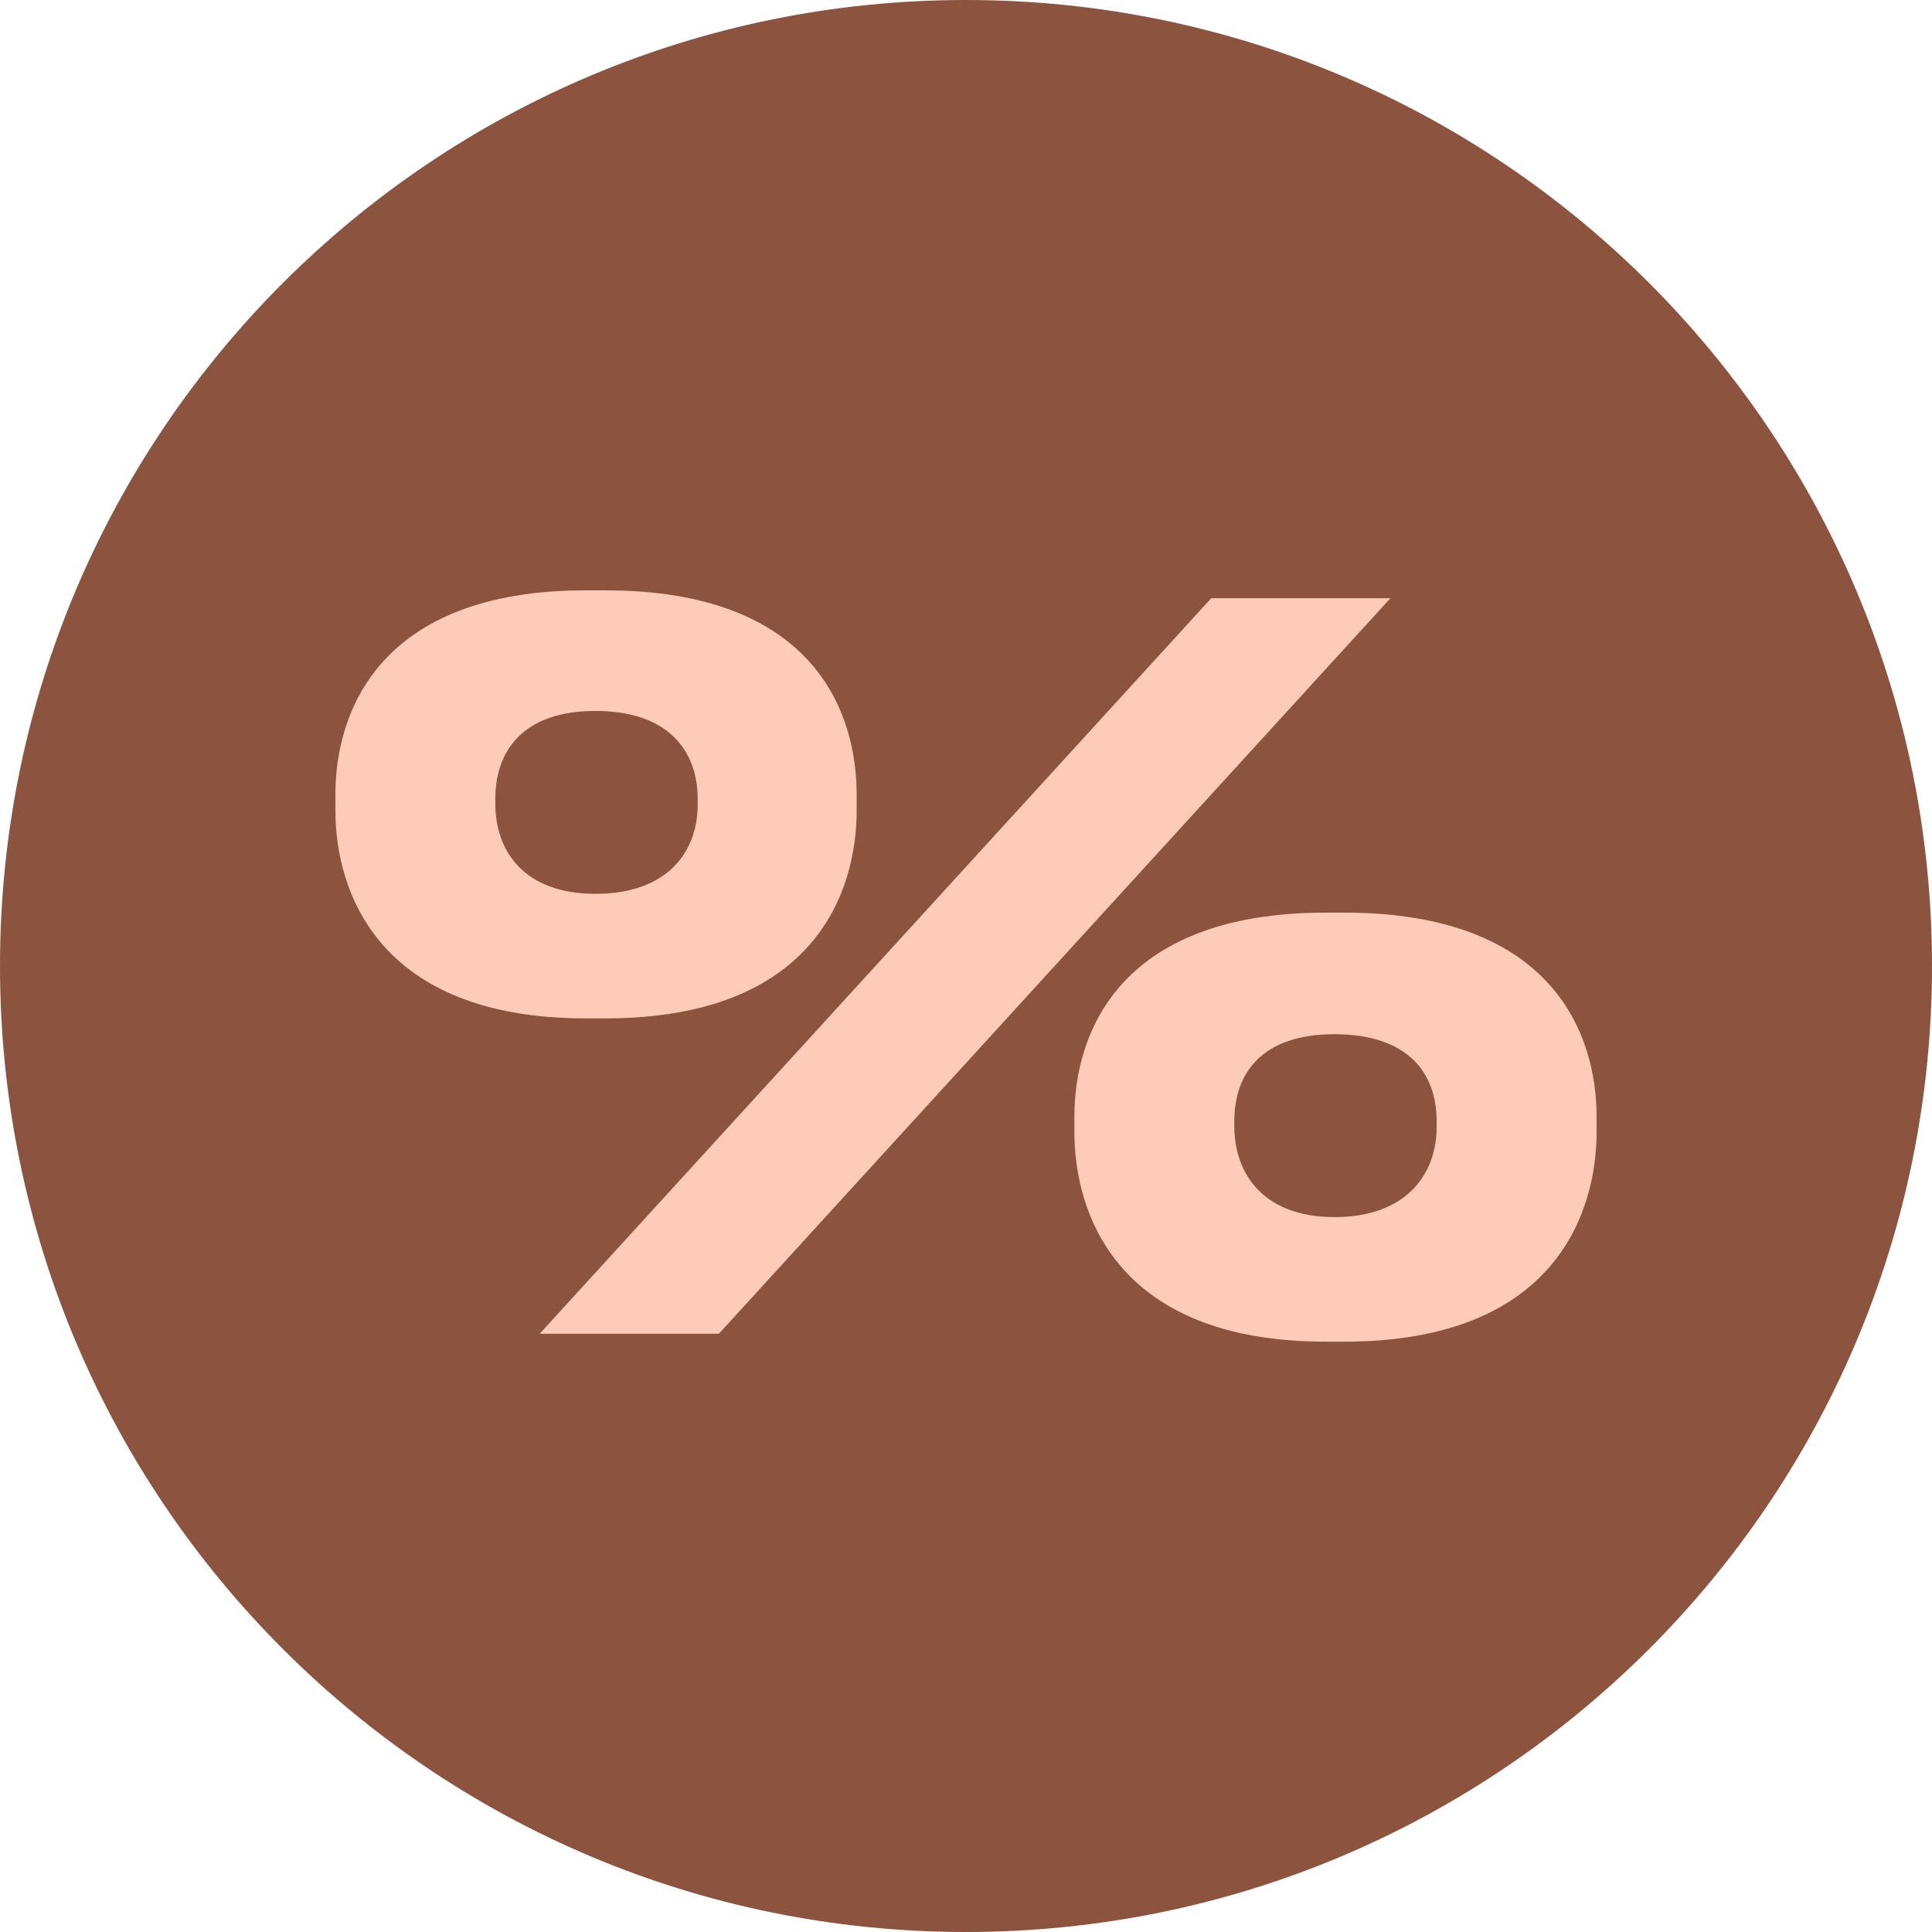
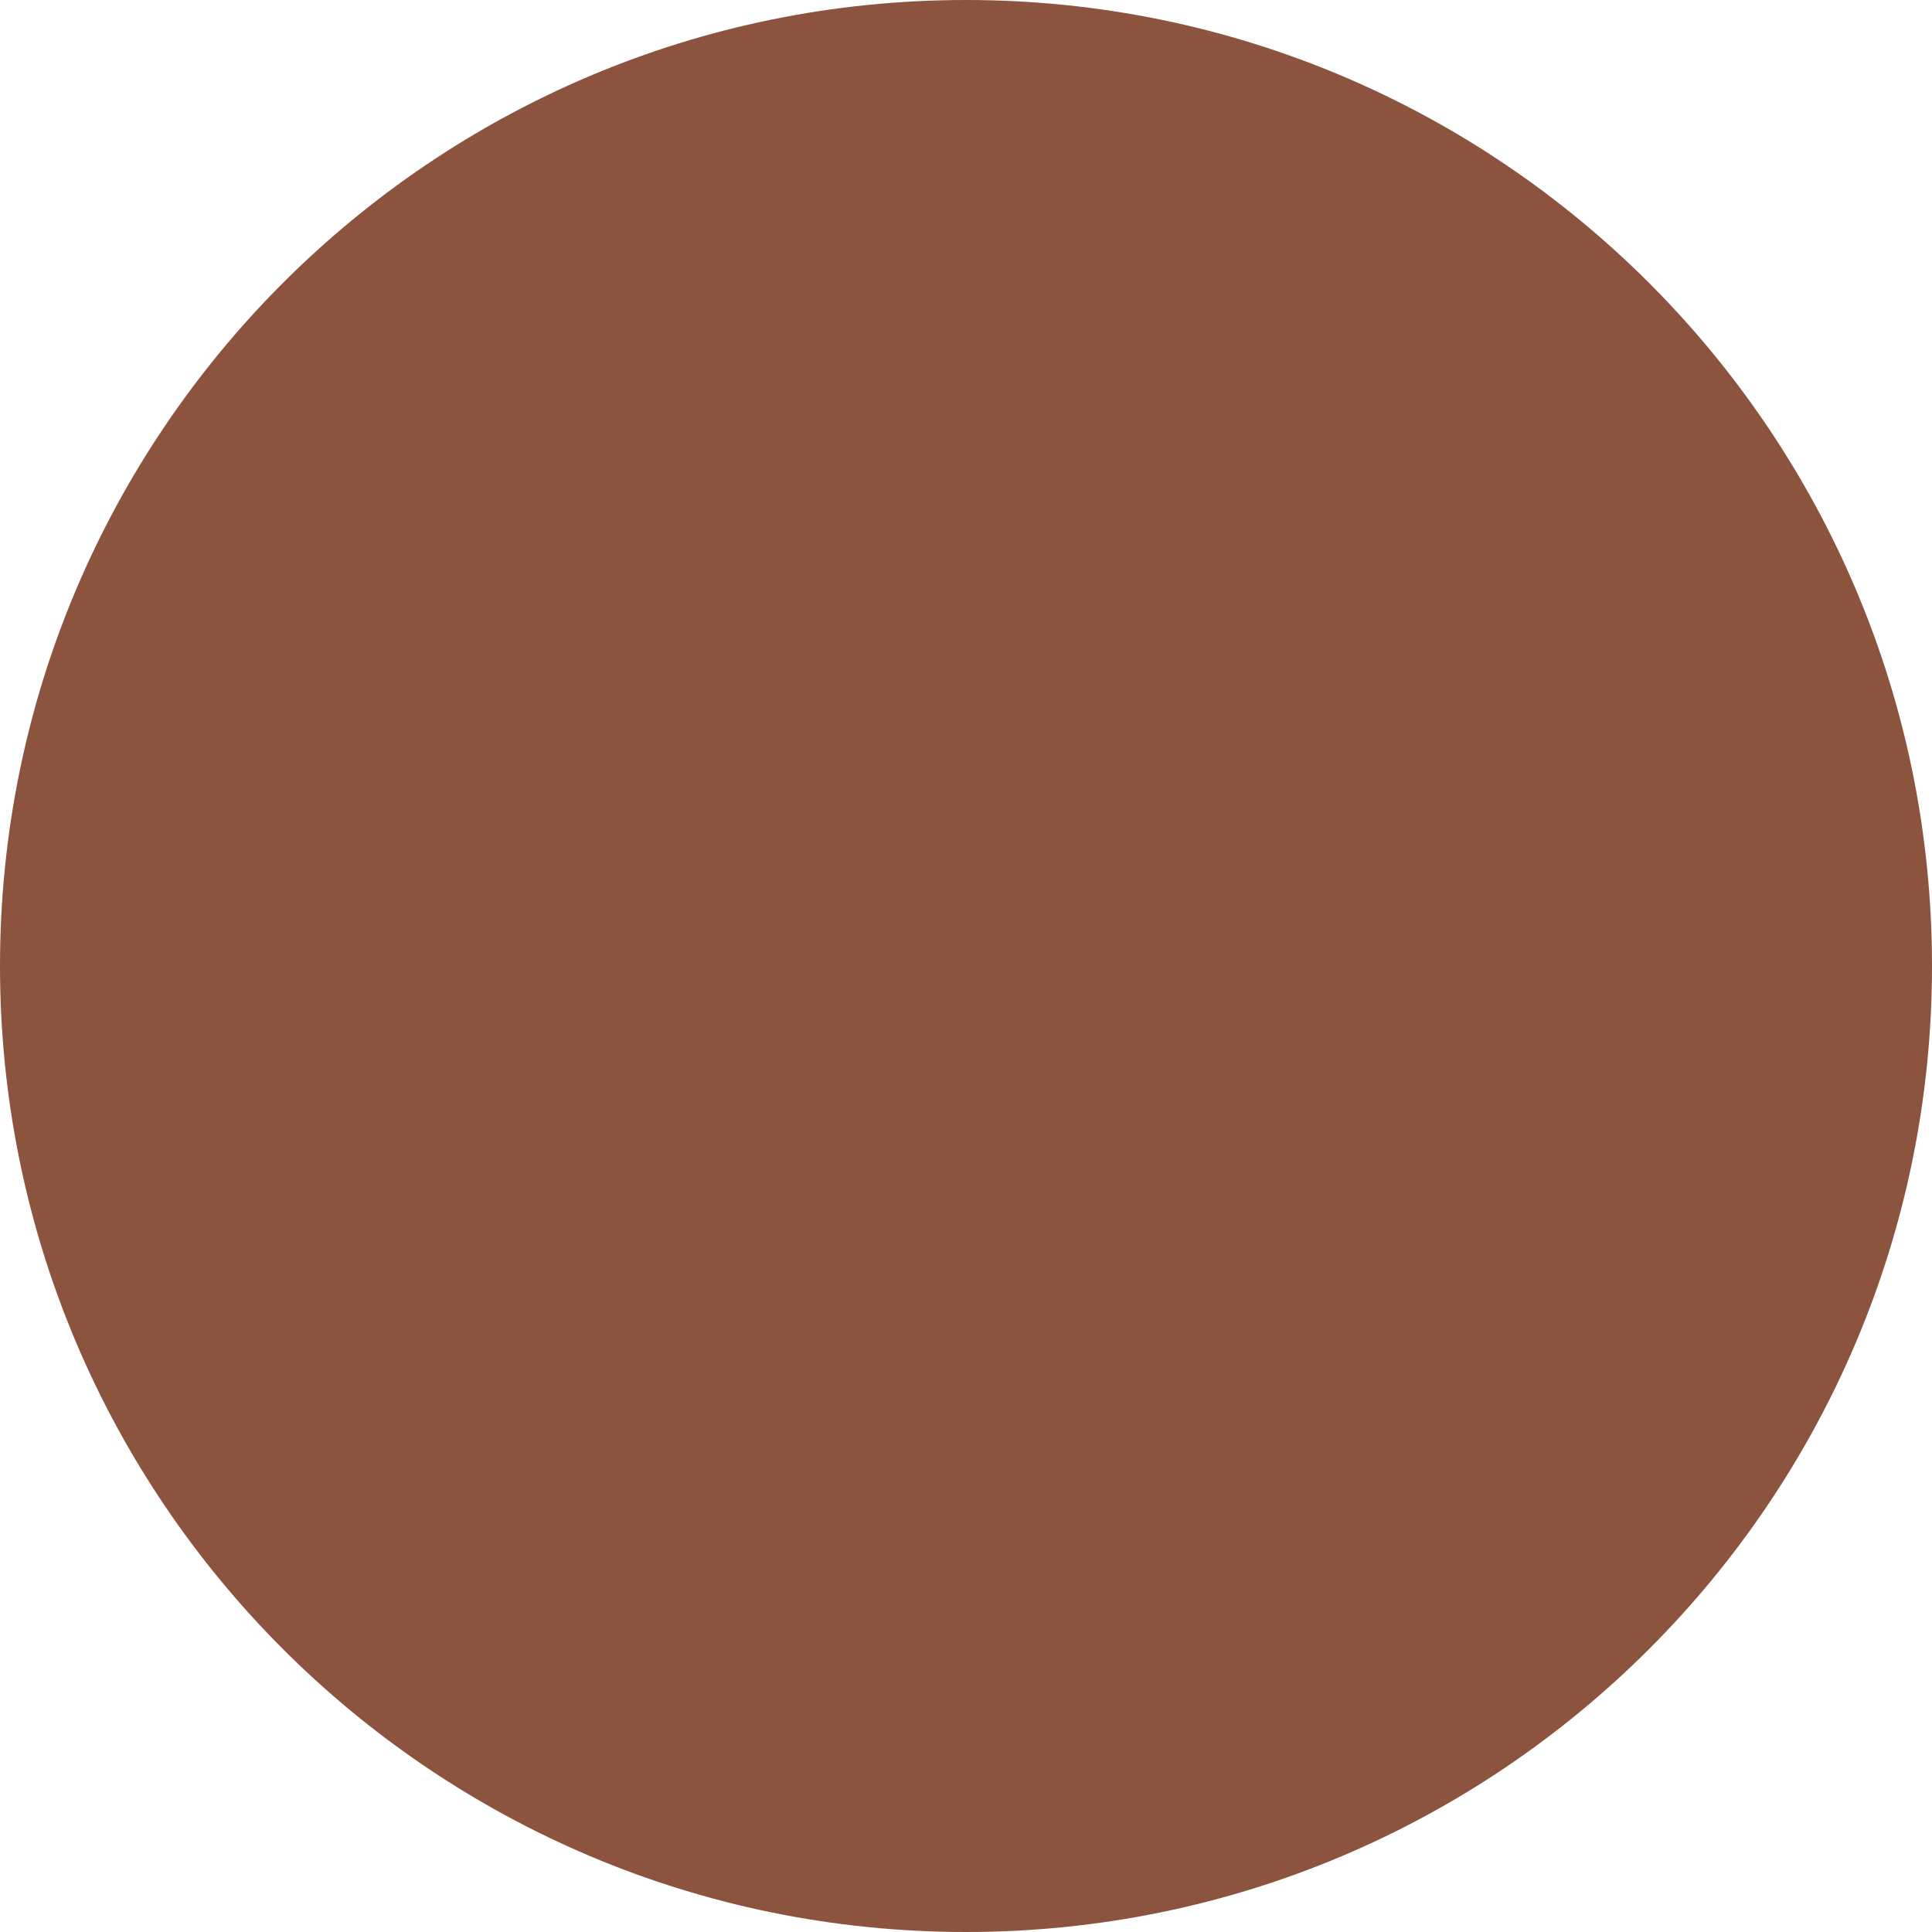
<svg xmlns="http://www.w3.org/2000/svg" width="144" height="144" viewBox="0 0 144 144" fill="none">
  <path d="M72 144C111.765 144 144 111.765 144 72C144 32.236 111.765 0 72 0C32.236 0 0 32.236 0 72C0 111.765 32.236 144 72 144Z" fill="#8C533F" />
-   <path d="M45.107 75.905H43.671C28.088 75.905 25 66.326 25 60.432V59.179C25 53.284 28.088 44 43.671 44H45.107C60.834 44 63.849 53.284 63.849 59.179V60.432C63.849 66.326 60.834 75.905 45.107 75.905ZM90.276 44.59H103.633L53.581 99.41H40.224L90.276 44.59ZM52.001 59.989V59.547C52.001 55.937 49.775 52.989 44.389 52.989C39.003 52.989 36.92 55.937 36.92 59.547V59.916C36.92 63.453 39.075 66.621 44.389 66.621C49.775 66.621 52.001 63.453 52.001 59.989ZM100.186 100H98.821C83.095 100 80.079 90.274 80.079 84.379V83.2C80.079 77.379 83.095 68.021 98.821 68.021H100.186C115.984 68.021 119 77.379 119 83.2V84.379C119 90.274 115.984 100 100.186 100ZM99.468 77.084C94.082 77.084 91.999 79.958 91.999 83.568V83.937C91.999 87.474 94.153 90.716 99.468 90.716C104.853 90.716 107.079 87.474 107.079 84.01V83.568C107.079 79.958 104.925 77.084 99.468 77.084Z" fill="#FFCBB9" />
</svg>